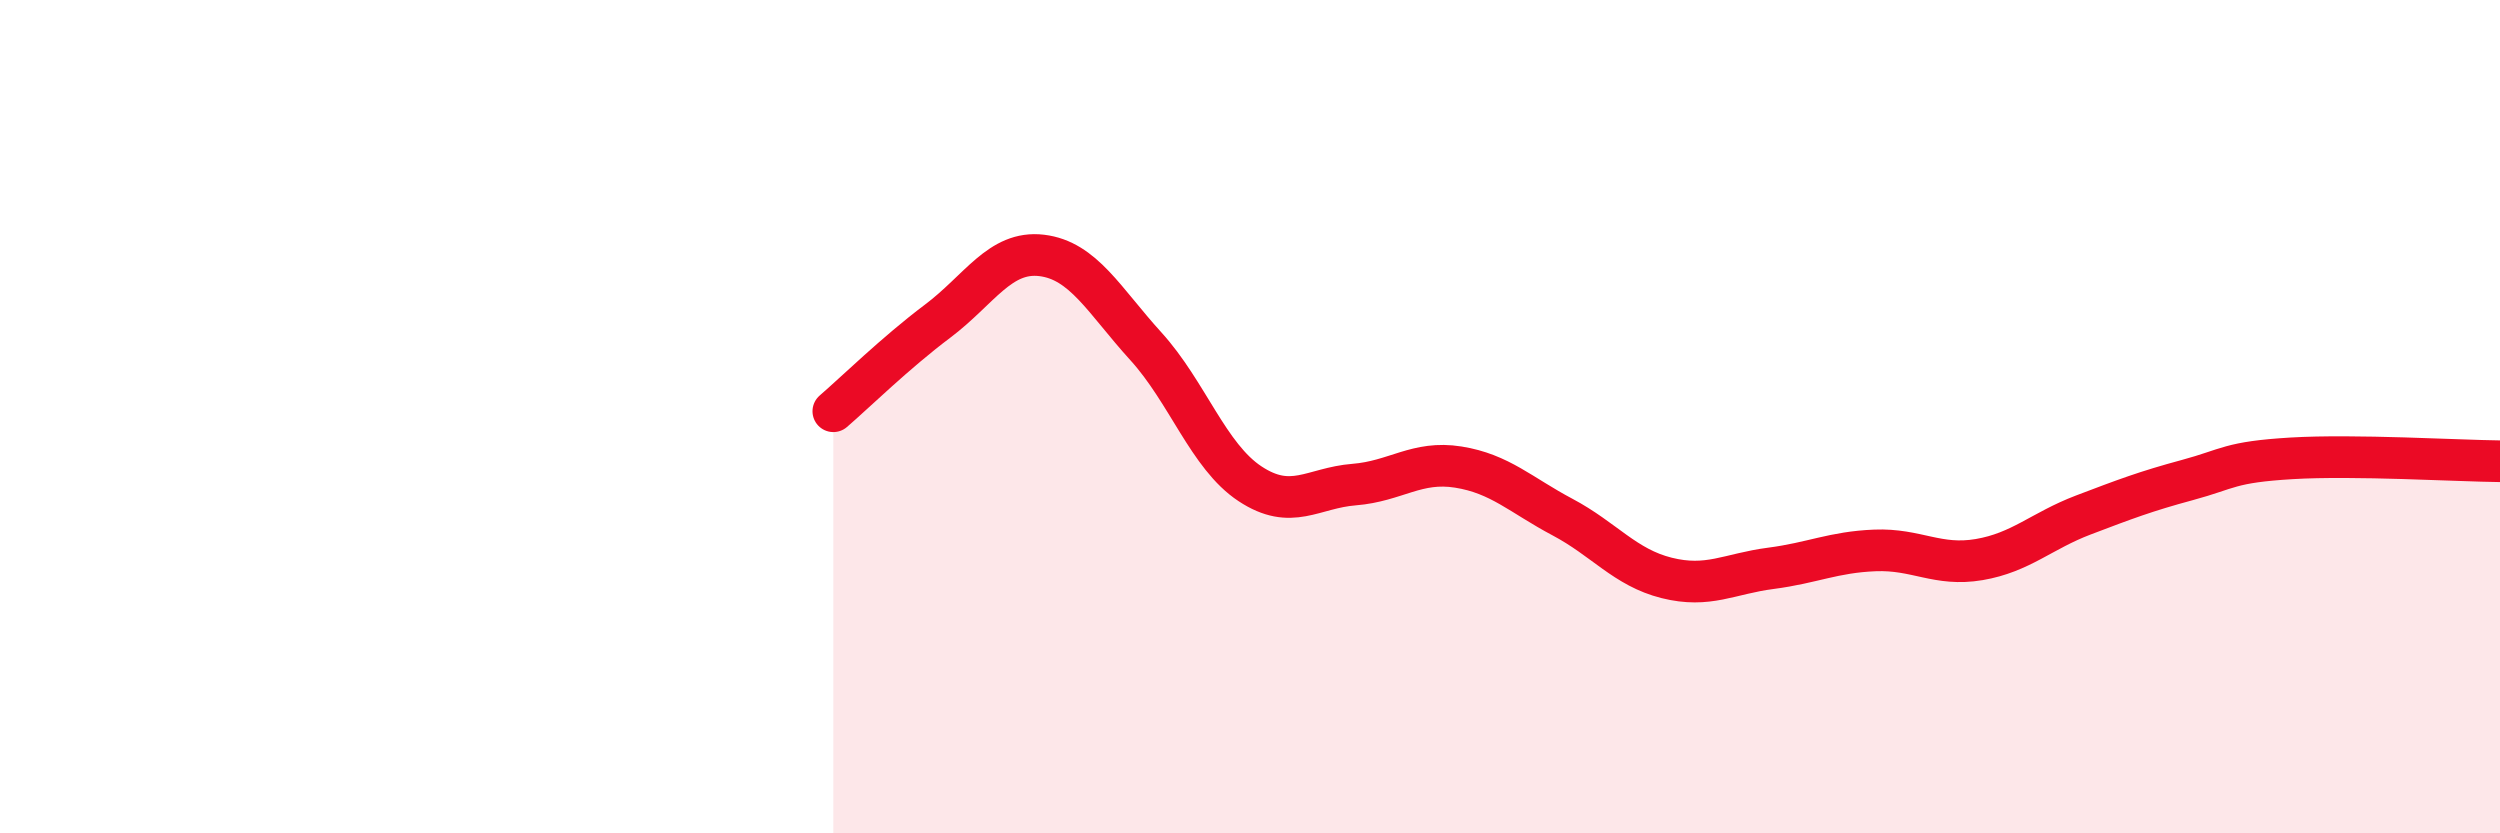
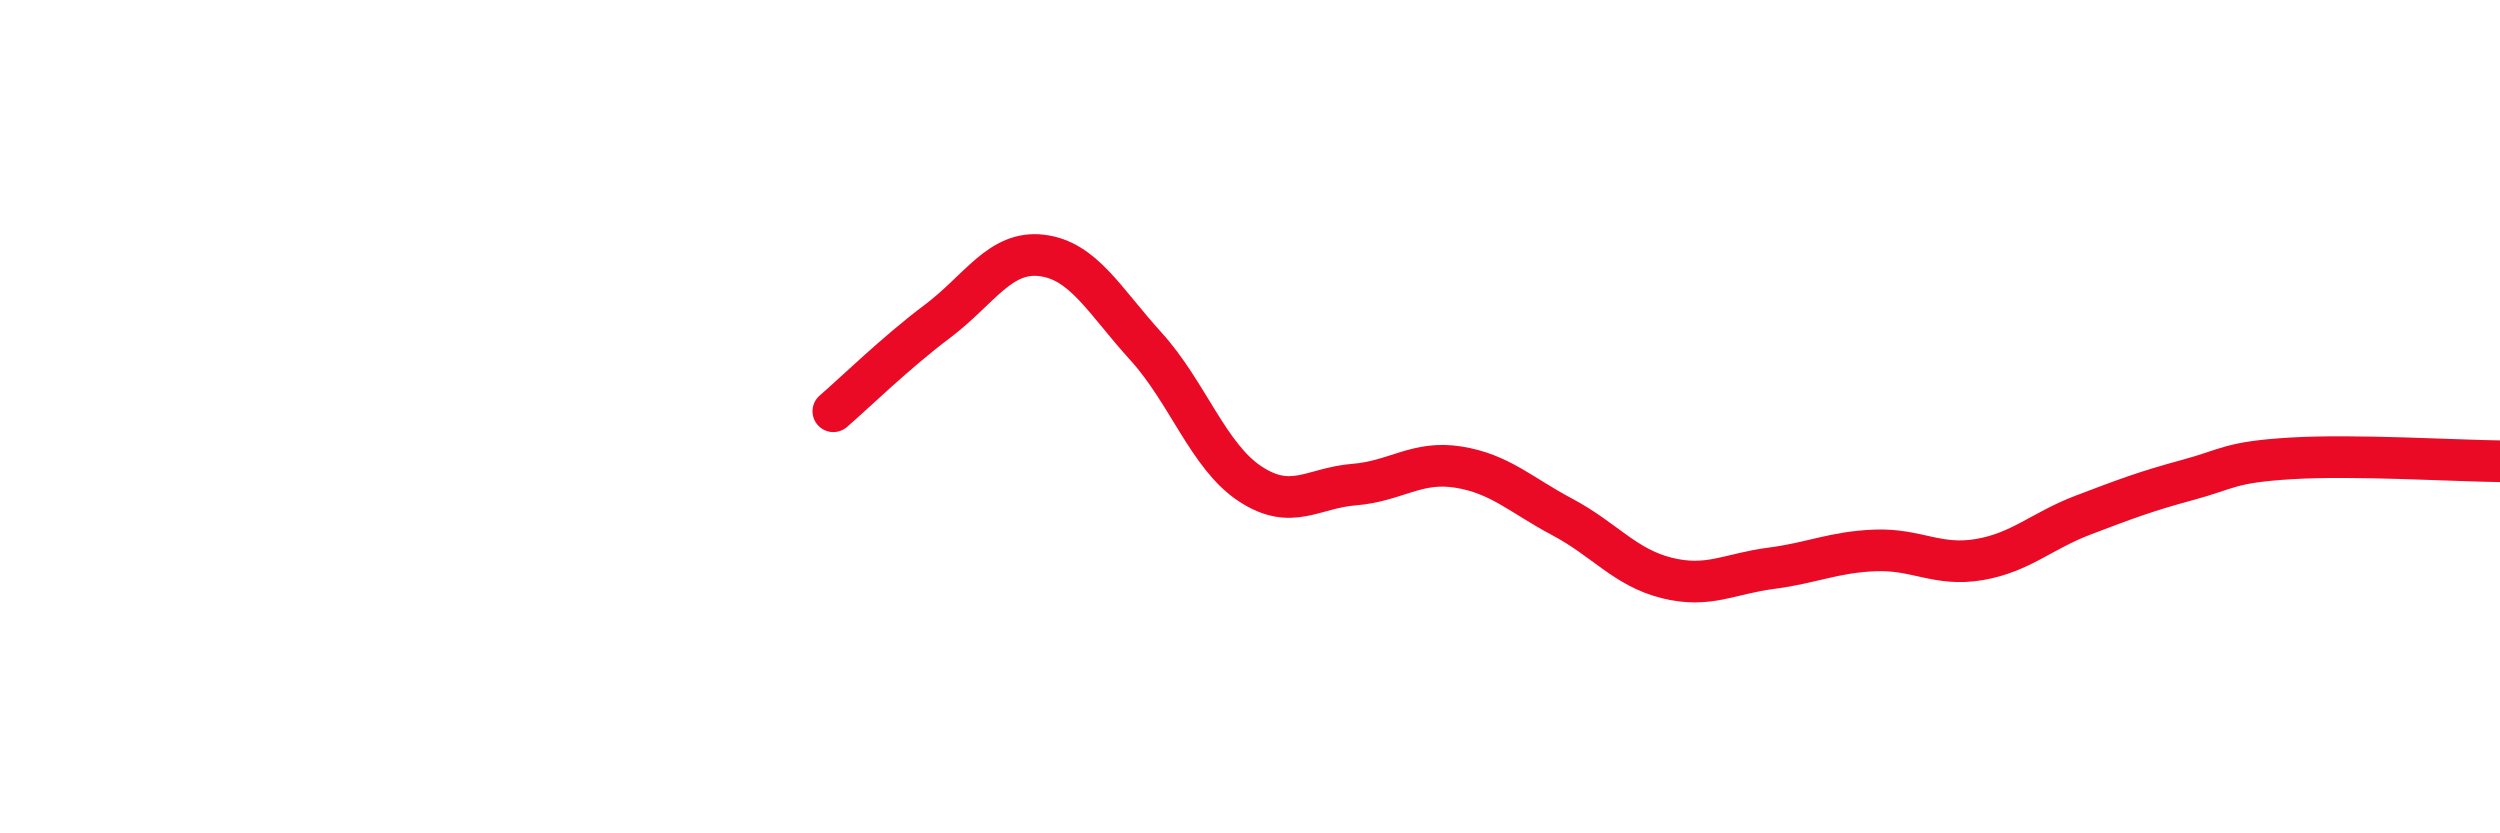
<svg xmlns="http://www.w3.org/2000/svg" width="60" height="20" viewBox="0 0 60 20">
-   <path d="M 20,9.87 C 20.5,9.44 21.5,8.46 22.5,7.71 C 23.5,6.96 24,6.01 25,6.13 C 26,6.25 26.5,7.21 27.5,8.31 C 28.5,9.41 29,10.95 30,11.61 C 31,12.27 31.5,11.71 32.5,11.63 C 33.5,11.55 34,11.05 35,11.21 C 36,11.37 36.5,11.88 37.5,12.41 C 38.5,12.94 39,13.62 40,13.87 C 41,14.12 41.5,13.77 42.5,13.64 C 43.5,13.51 44,13.25 45,13.21 C 46,13.17 46.5,13.6 47.5,13.43 C 48.5,13.26 49,12.74 50,12.36 C 51,11.98 51.5,11.79 52.5,11.52 C 53.5,11.25 53.5,11.09 55,11 C 56.5,10.91 59,11.06 60,11.07L60 20L20 20Z" fill="#EB0A25" opacity="0.1" stroke-linecap="round" stroke-linejoin="round" />
  <path d="M 20,9.87 C 20.5,9.44 21.5,8.46 22.5,7.71 C 23.5,6.96 24,6.01 25,6.13 C 26,6.25 26.5,7.21 27.5,8.31 C 28.5,9.41 29,10.95 30,11.61 C 31,12.27 31.5,11.71 32.5,11.63 C 33.5,11.55 34,11.05 35,11.21 C 36,11.37 36.5,11.88 37.5,12.41 C 38.5,12.94 39,13.62 40,13.87 C 41,14.12 41.5,13.77 42.5,13.64 C 43.5,13.51 44,13.25 45,13.21 C 46,13.17 46.5,13.6 47.5,13.43 C 48.5,13.26 49,12.74 50,12.36 C 51,11.98 51.5,11.79 52.5,11.52 C 53.5,11.25 53.5,11.09 55,11 C 56.5,10.91 59,11.06 60,11.07" stroke="#EB0A25" stroke-width="1" fill="none" stroke-linecap="round" stroke-linejoin="round" />
</svg>